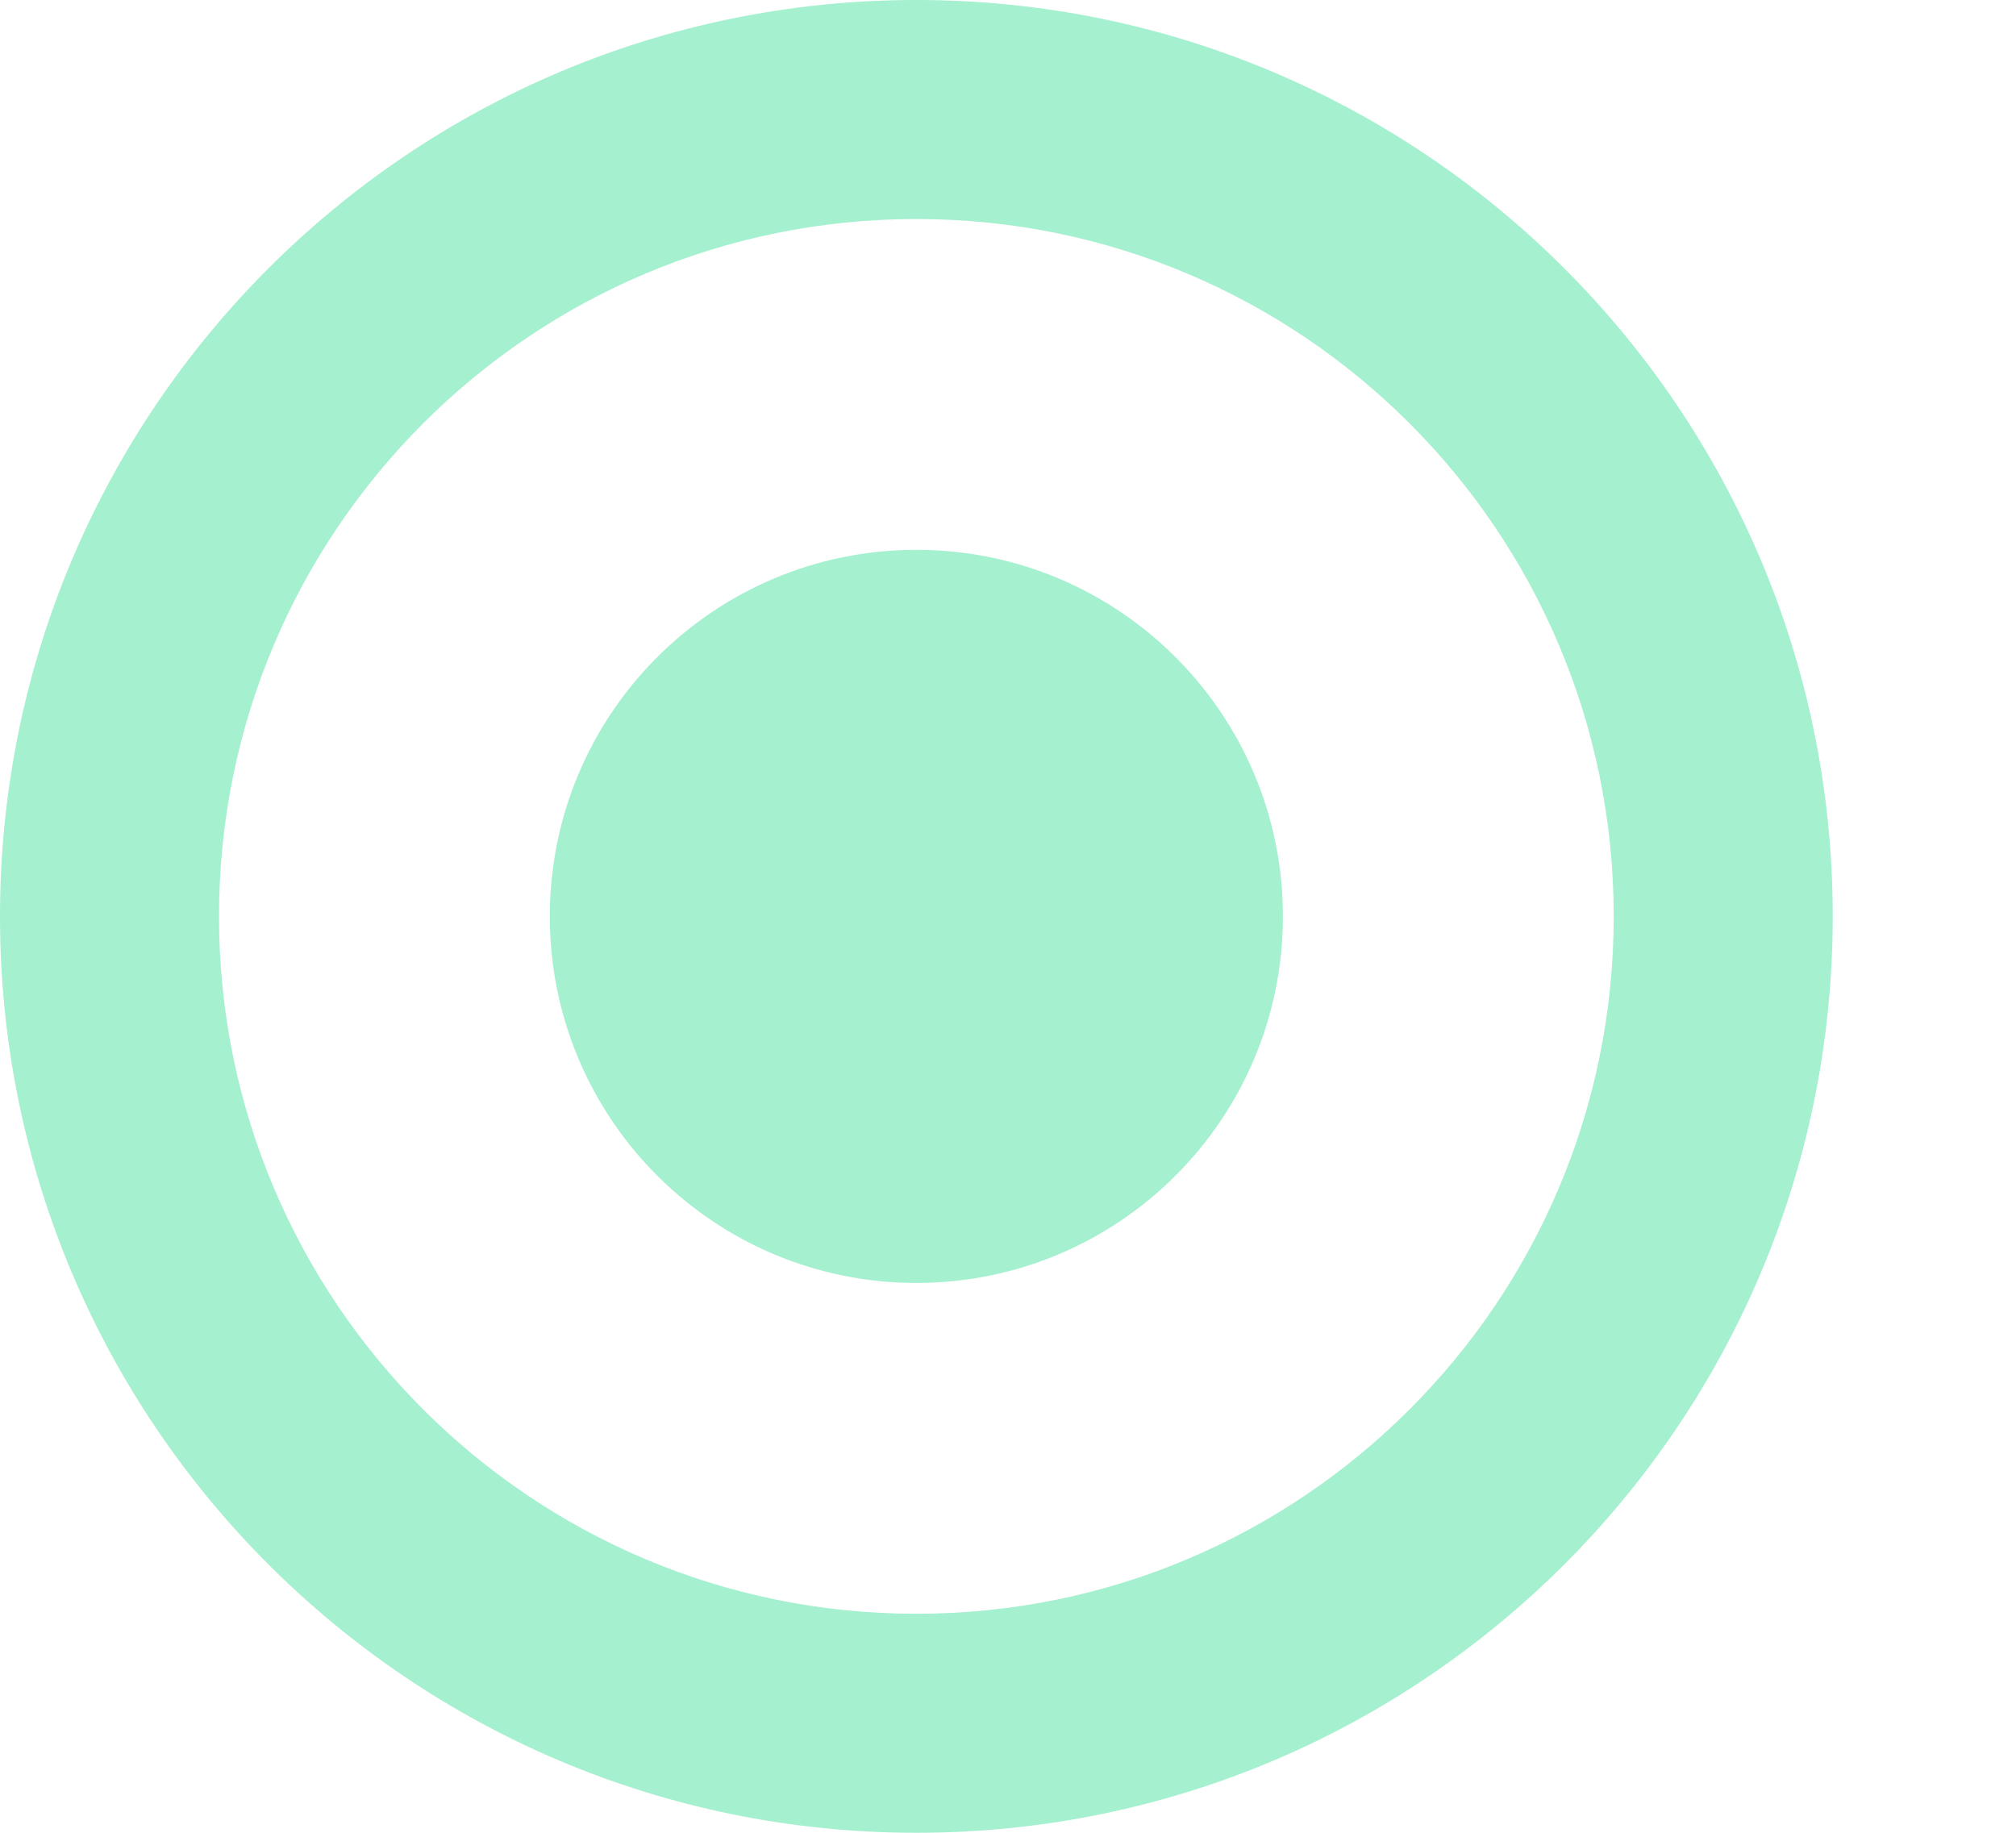
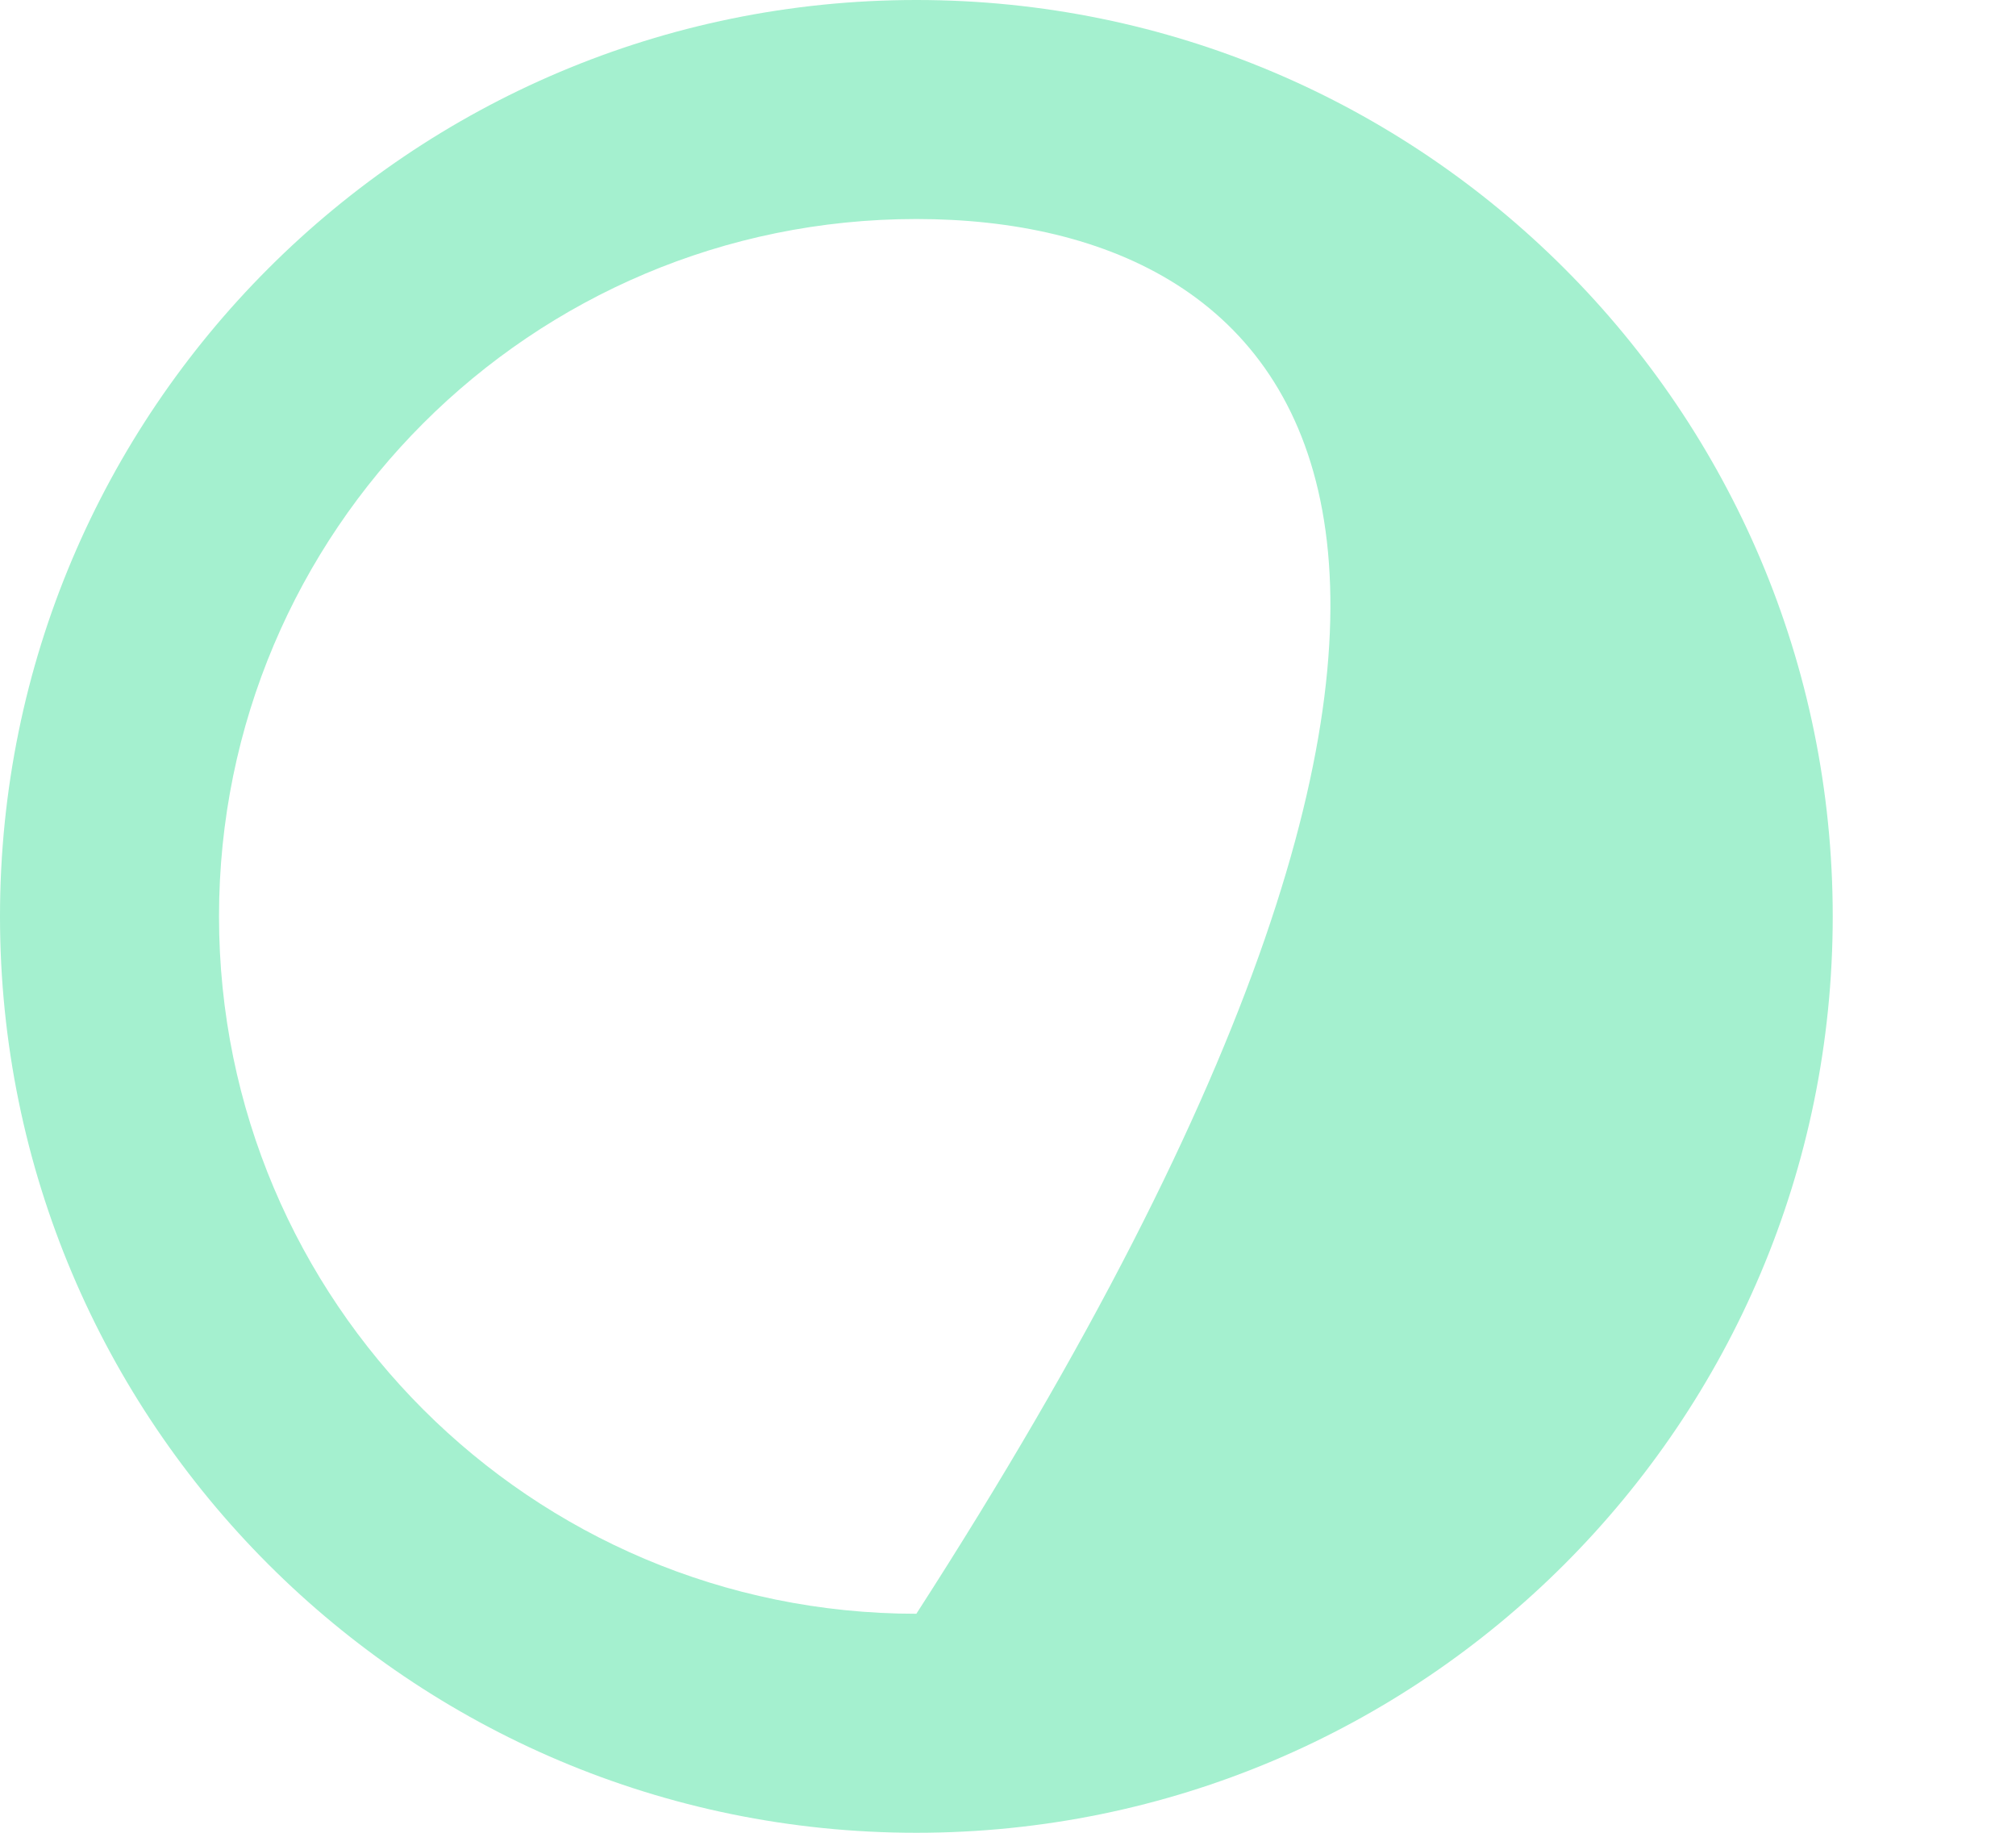
<svg xmlns="http://www.w3.org/2000/svg" width="44" height="40" viewBox="0 0 44 40" fill="none">
-   <path d="M40 20C40 31.046 31.046 40 20 40C8.954 40 0 31.046 0 20C0 8.954 8.954 0 20 0C31.046 0 40 8.954 40 20ZM4.78 20C4.78 28.406 11.594 35.22 20 35.22C28.406 35.22 35.22 28.406 35.22 20C35.22 11.594 28.406 4.78 20 4.78C11.594 4.78 4.78 11.594 4.78 20Z" fill="#A4F0CF" />
-   <path d="M28 20C28 24.418 24.418 28 20 28C15.582 28 12 24.418 12 20C12 15.582 15.582 12 20 12C24.418 12 28 15.582 28 20Z" fill="#A4F0CF" />
+   <path d="M40 20C40 31.046 31.046 40 20 40C8.954 40 0 31.046 0 20C0 8.954 8.954 0 20 0C31.046 0 40 8.954 40 20ZM4.78 20C4.78 28.406 11.594 35.22 20 35.22C35.22 11.594 28.406 4.78 20 4.78C11.594 4.78 4.78 11.594 4.78 20Z" fill="#A4F0CF" />
</svg>